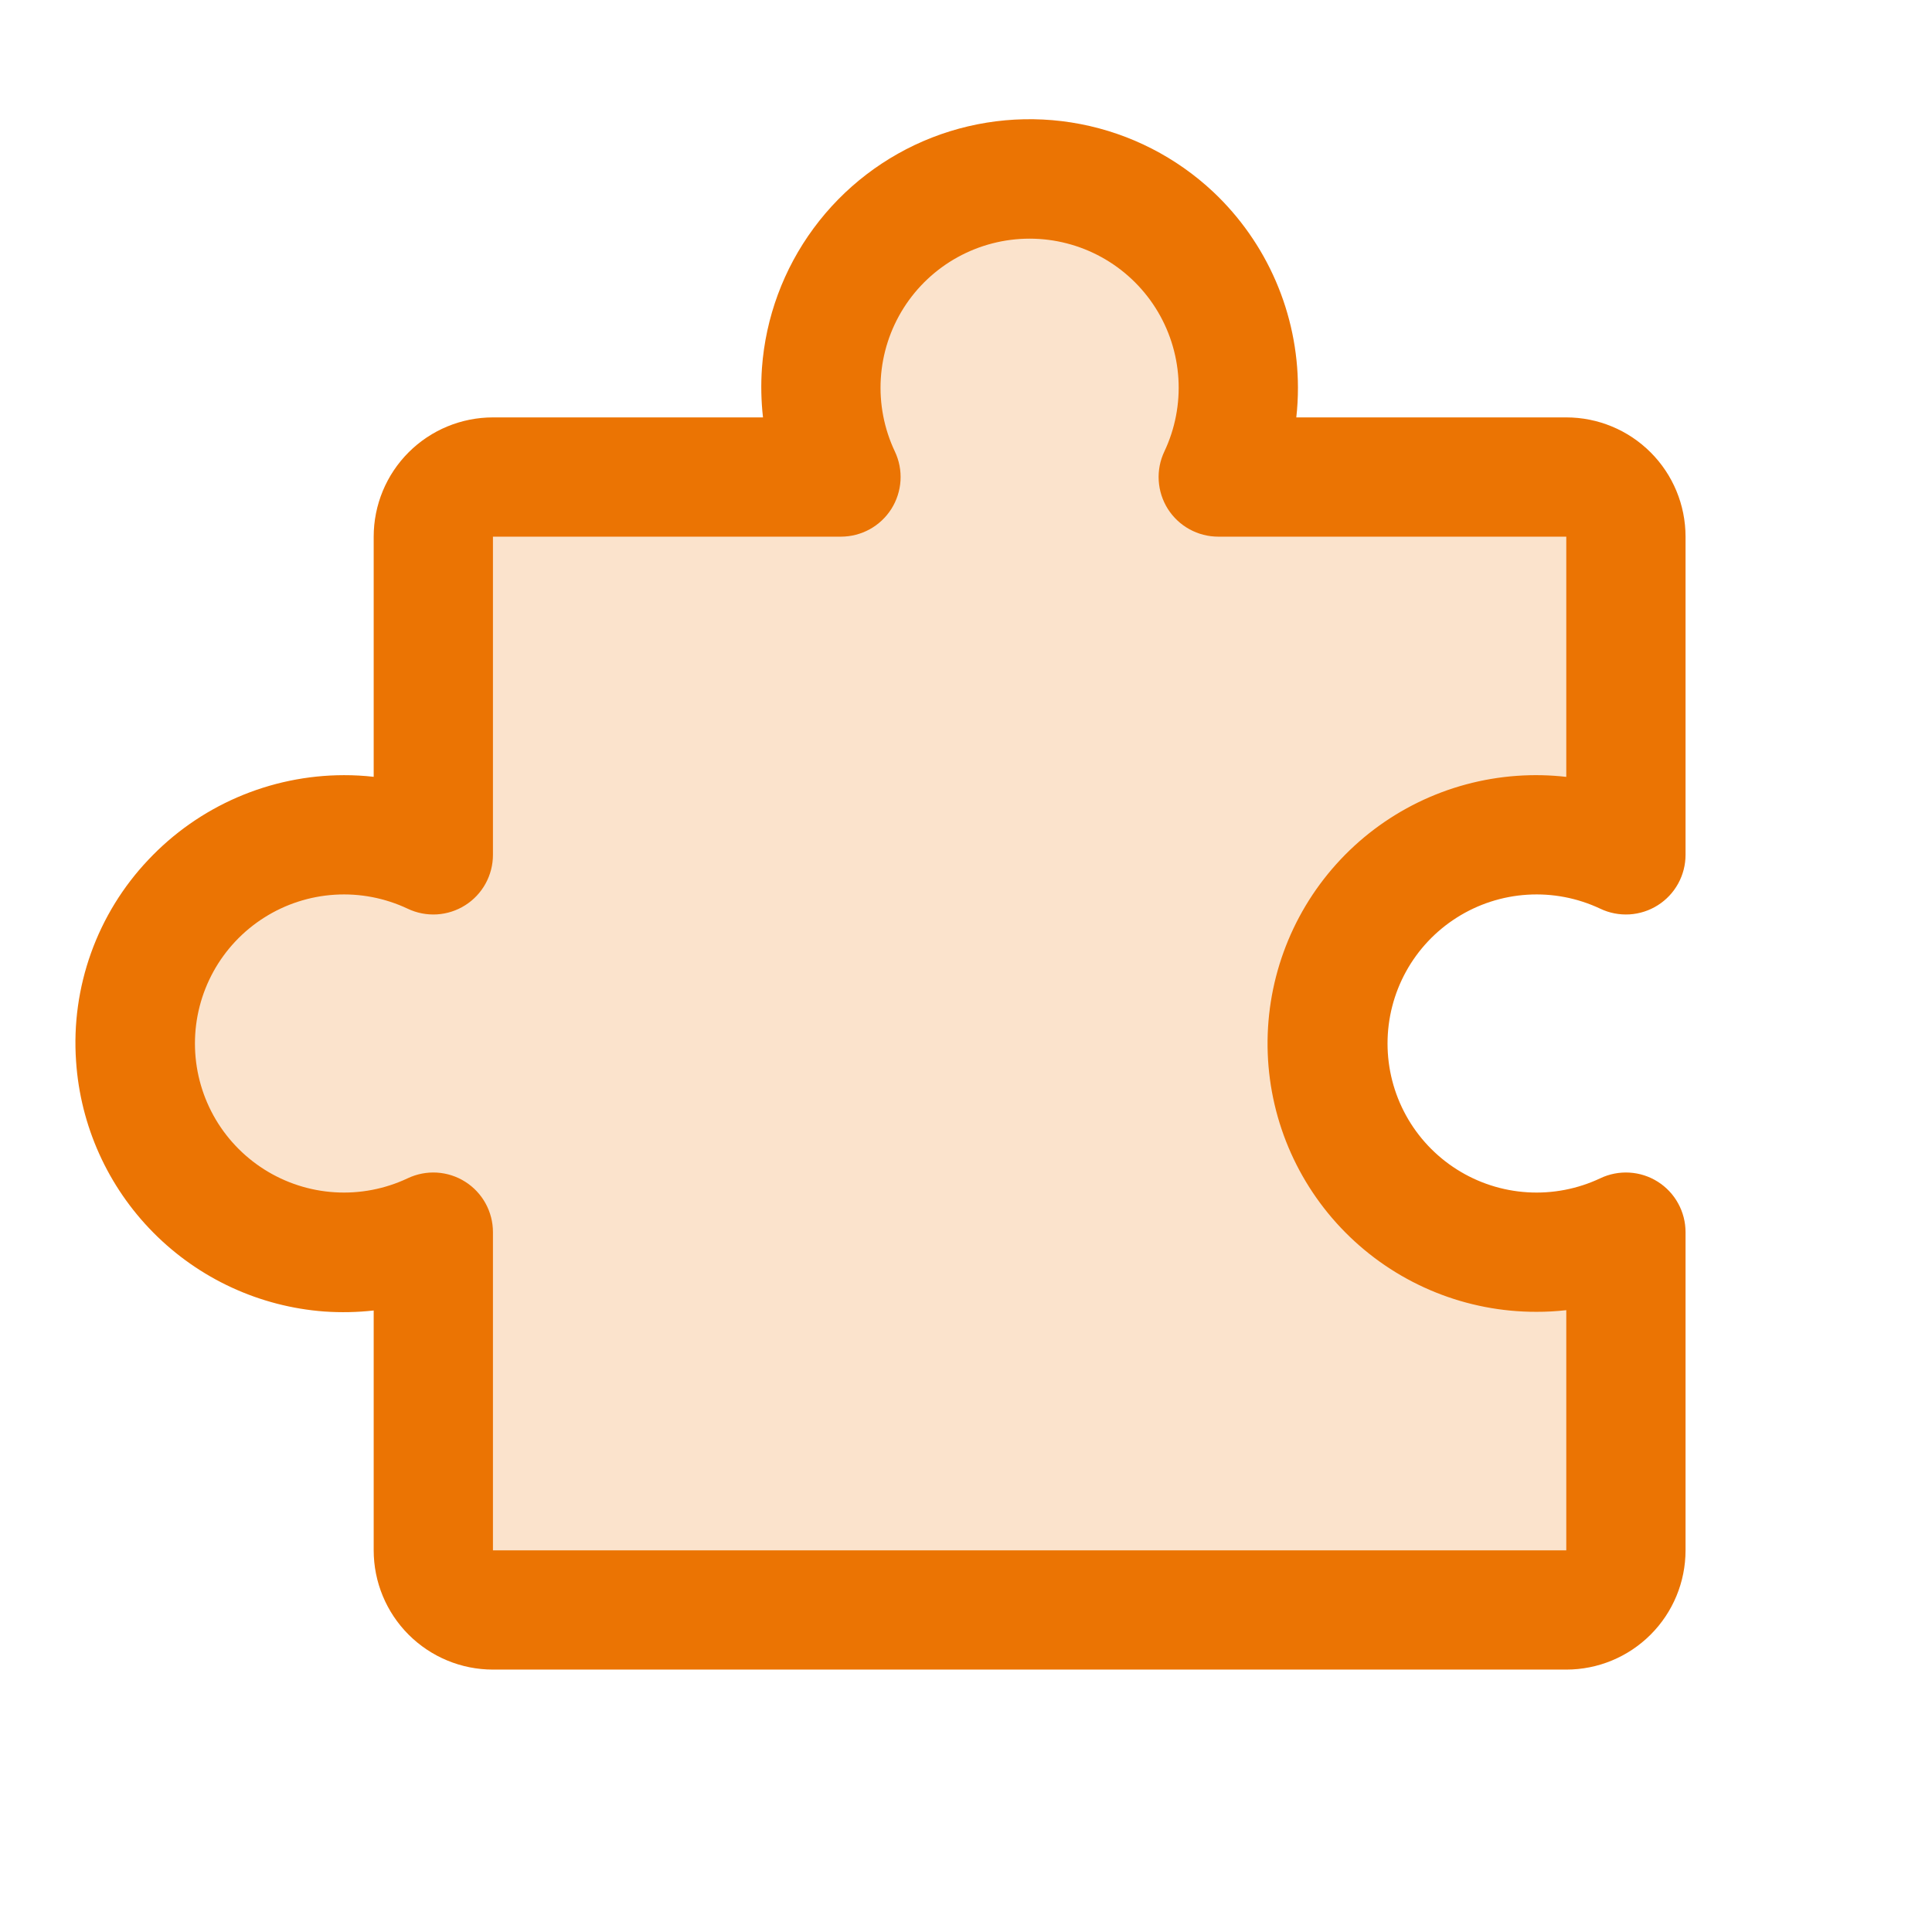
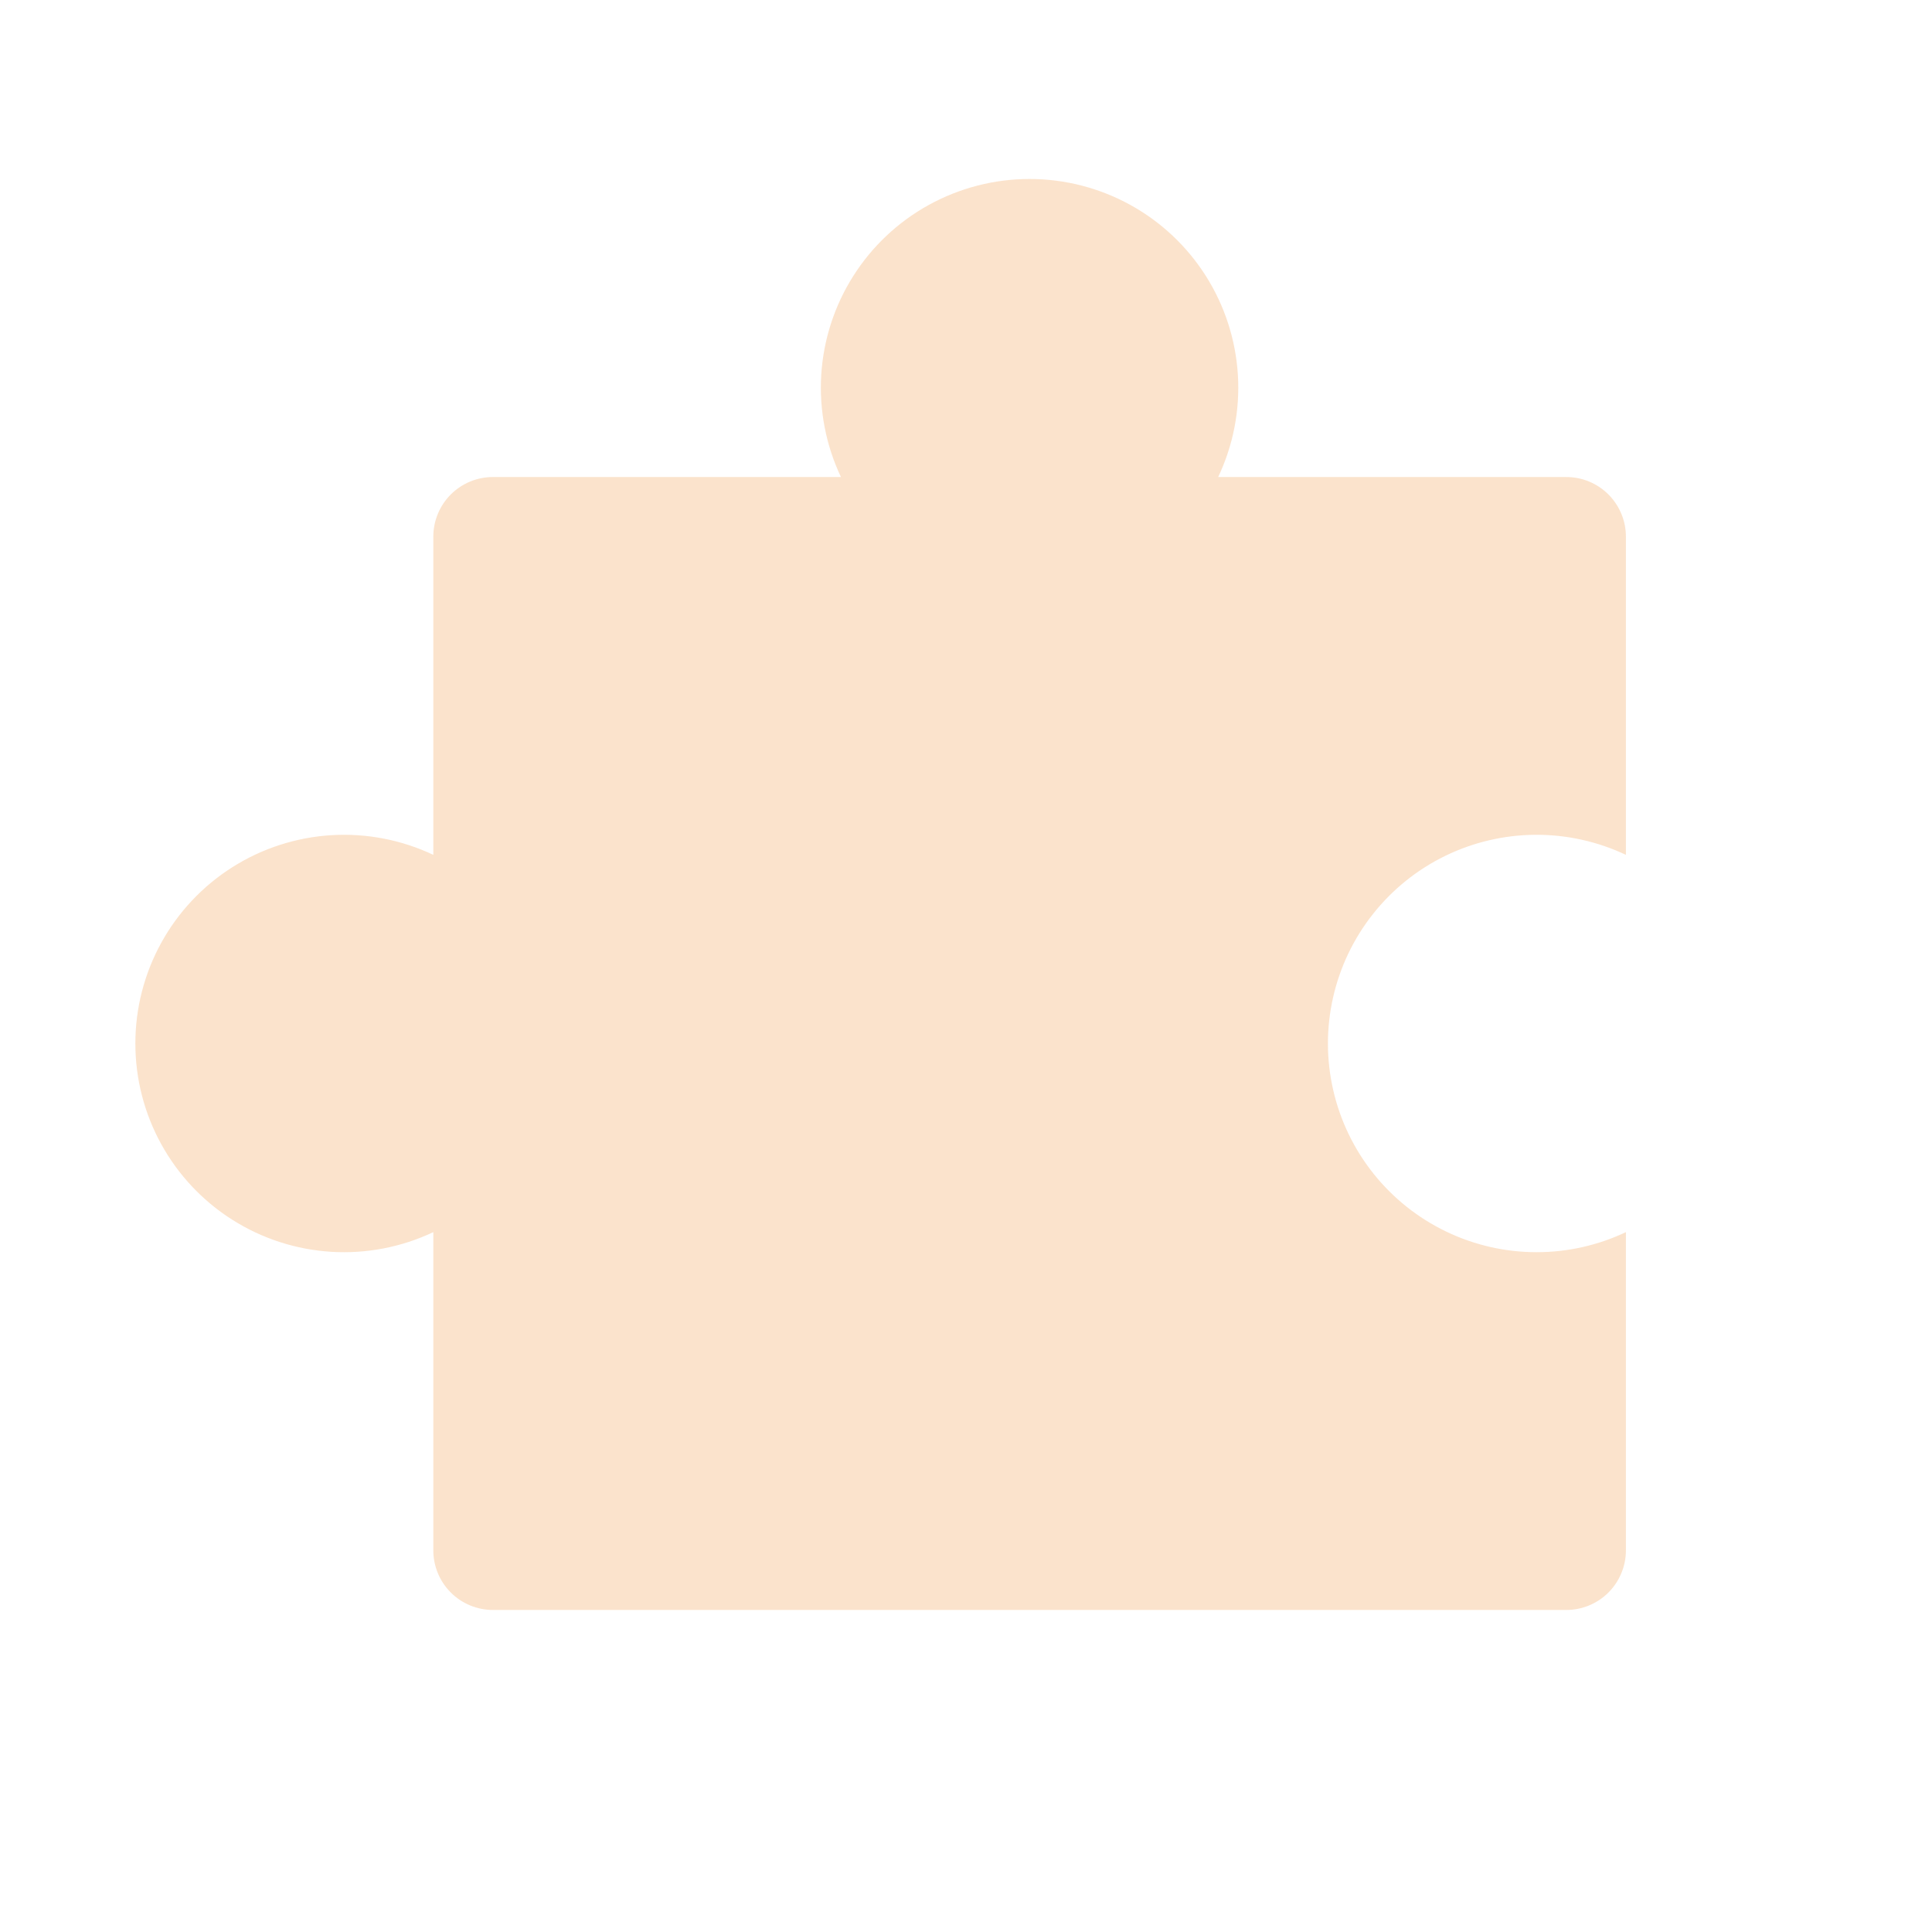
<svg xmlns="http://www.w3.org/2000/svg" width="81" height="80" viewBox="0 0 81 80" fill="none">
  <g id="Frame">
    <path id="Vector" opacity="0.2" d="M64.417 52.5C65.714 52.501 66.995 52.214 68.167 51.659V65C68.167 65.663 67.903 66.299 67.435 66.768C66.966 67.237 66.33 67.5 65.667 67.5H20.667C20.004 67.5 19.368 67.237 18.899 66.768C18.43 66.299 18.167 65.663 18.167 65V51.659C16.833 52.29 15.362 52.574 13.889 52.484C12.416 52.393 10.99 51.932 9.744 51.143C8.497 50.353 7.471 49.262 6.759 47.969C6.048 46.677 5.675 45.225 5.675 43.75C5.675 42.275 6.048 40.823 6.759 39.531C7.471 38.238 8.497 37.146 9.744 36.357C10.99 35.568 12.416 35.107 13.889 35.016C15.362 34.926 16.833 35.21 18.167 35.841V22.5C18.167 21.837 18.43 21.201 18.899 20.732C19.368 20.263 20.004 20 20.667 20H35.257C34.626 18.666 34.342 17.195 34.431 15.722C34.521 14.249 34.982 12.822 35.772 11.575C36.561 10.328 37.652 9.301 38.945 8.589C40.238 7.878 41.69 7.504 43.165 7.504C44.641 7.504 46.093 7.878 47.385 8.589C48.678 9.301 49.77 10.328 50.559 11.575C51.348 12.822 51.809 14.249 51.899 15.722C51.989 17.195 51.705 18.666 51.073 20H65.667C66.33 20 66.966 20.263 67.435 20.732C67.903 21.201 68.167 21.837 68.167 22.5V35.841C66.981 35.28 65.685 34.992 64.373 35C63.061 35.008 61.768 35.31 60.589 35.885C59.41 36.46 58.376 37.293 57.562 38.322C56.748 39.35 56.176 40.549 55.888 41.828C55.6 43.108 55.603 44.436 55.898 45.714C56.192 46.992 56.77 48.188 57.589 49.213C58.408 50.237 59.447 51.065 60.629 51.634C61.81 52.203 63.105 52.499 64.417 52.5Z" fill="#EB7403" />
-     <path id="Vector_2" d="M69.501 49.544C69.145 49.319 68.737 49.188 68.316 49.163C67.896 49.138 67.475 49.219 67.095 49.4C66.142 49.85 65.091 50.053 64.039 49.988C62.988 49.924 61.969 49.594 61.079 49.03C60.189 48.467 59.455 47.687 58.947 46.764C58.439 45.84 58.173 44.804 58.173 43.75C58.173 42.696 58.439 41.66 58.947 40.736C59.455 39.813 60.189 39.033 61.079 38.47C61.969 37.906 62.988 37.576 64.039 37.512C65.091 37.447 66.142 37.65 67.095 38.1C67.476 38.281 67.897 38.362 68.318 38.337C68.739 38.311 69.147 38.18 69.503 37.954C69.86 37.729 70.153 37.417 70.357 37.047C70.56 36.678 70.667 36.263 70.667 35.841V22.5C70.667 21.174 70.14 19.902 69.202 18.965C68.264 18.027 66.993 17.5 65.667 17.5H54.348C54.395 17.085 54.417 16.668 54.417 16.25C54.414 14.713 54.098 13.193 53.487 11.782C52.877 10.372 51.985 9.101 50.867 8.047C49.317 6.592 47.388 5.605 45.301 5.202C43.214 4.799 41.055 4.995 39.075 5.767C37.095 6.54 35.374 7.858 34.113 9.568C32.851 11.278 32.099 13.311 31.945 15.431C31.897 16.121 31.911 16.813 31.989 17.5H20.667C19.341 17.5 18.069 18.027 17.131 18.965C16.194 19.902 15.667 21.174 15.667 22.5V32.569C15.252 32.522 14.834 32.499 14.417 32.5C12.88 32.502 11.36 32.819 9.95 33.429C8.54 34.039 7.27 34.931 6.217 36.05C5.156 37.17 4.339 38.499 3.818 39.951C3.297 41.404 3.082 42.948 3.189 44.487C3.368 47.198 4.519 49.753 6.432 51.682C8.344 53.611 10.889 54.785 13.598 54.987C14.287 55.035 14.98 55.021 15.667 54.944V65C15.667 66.326 16.194 67.598 17.131 68.535C18.069 69.473 19.341 70 20.667 70H65.667C66.993 70 68.264 69.473 69.202 68.535C70.14 67.598 70.667 66.326 70.667 65V51.659C70.667 51.237 70.56 50.821 70.356 50.452C70.153 50.081 69.858 49.769 69.501 49.544ZM65.667 65H20.667V51.659C20.667 51.237 20.56 50.822 20.357 50.453C20.153 50.083 19.86 49.771 19.503 49.546C19.147 49.32 18.739 49.189 18.318 49.163C17.897 49.138 17.476 49.219 17.095 49.4C16.142 49.85 15.091 50.053 14.039 49.988C12.988 49.924 11.969 49.594 11.079 49.03C10.189 48.467 9.455 47.687 8.947 46.764C8.439 45.84 8.173 44.804 8.173 43.75C8.173 42.696 8.439 41.66 8.947 40.736C9.455 39.813 10.189 39.033 11.079 38.47C11.969 37.906 12.988 37.576 14.039 37.512C15.091 37.447 16.142 37.65 17.095 38.1C17.476 38.281 17.897 38.362 18.318 38.337C18.739 38.311 19.147 38.18 19.503 37.954C19.86 37.729 20.153 37.417 20.357 37.047C20.56 36.678 20.667 36.263 20.667 35.841V22.5H35.257C35.679 22.5 36.094 22.393 36.464 22.19C36.833 21.987 37.145 21.693 37.371 21.337C37.596 20.98 37.728 20.572 37.754 20.151C37.779 19.73 37.698 19.309 37.517 18.928C37.066 17.976 36.864 16.924 36.928 15.873C36.993 14.821 37.323 13.803 37.886 12.912C38.45 12.022 39.23 11.289 40.153 10.781C41.076 10.273 42.113 10.006 43.167 10.006C44.221 10.006 45.257 10.273 46.18 10.781C47.103 11.289 47.883 12.022 48.447 12.912C49.011 13.803 49.34 14.821 49.405 15.873C49.47 16.924 49.267 17.976 48.817 18.928C48.636 19.309 48.554 19.73 48.58 20.151C48.605 20.572 48.737 20.98 48.962 21.337C49.188 21.693 49.5 21.987 49.87 22.19C50.239 22.393 50.654 22.5 51.076 22.5H65.667V32.572C64.98 32.493 64.287 32.479 63.598 32.528C60.688 32.734 57.972 34.062 56.023 36.232C54.074 38.402 53.044 41.245 53.15 44.16C53.256 47.075 54.49 49.834 56.593 51.857C58.694 53.879 61.5 55.006 64.417 55C64.834 55.001 65.252 54.978 65.667 54.931V65Z" fill="#EB7403" />
  </g>
</svg>